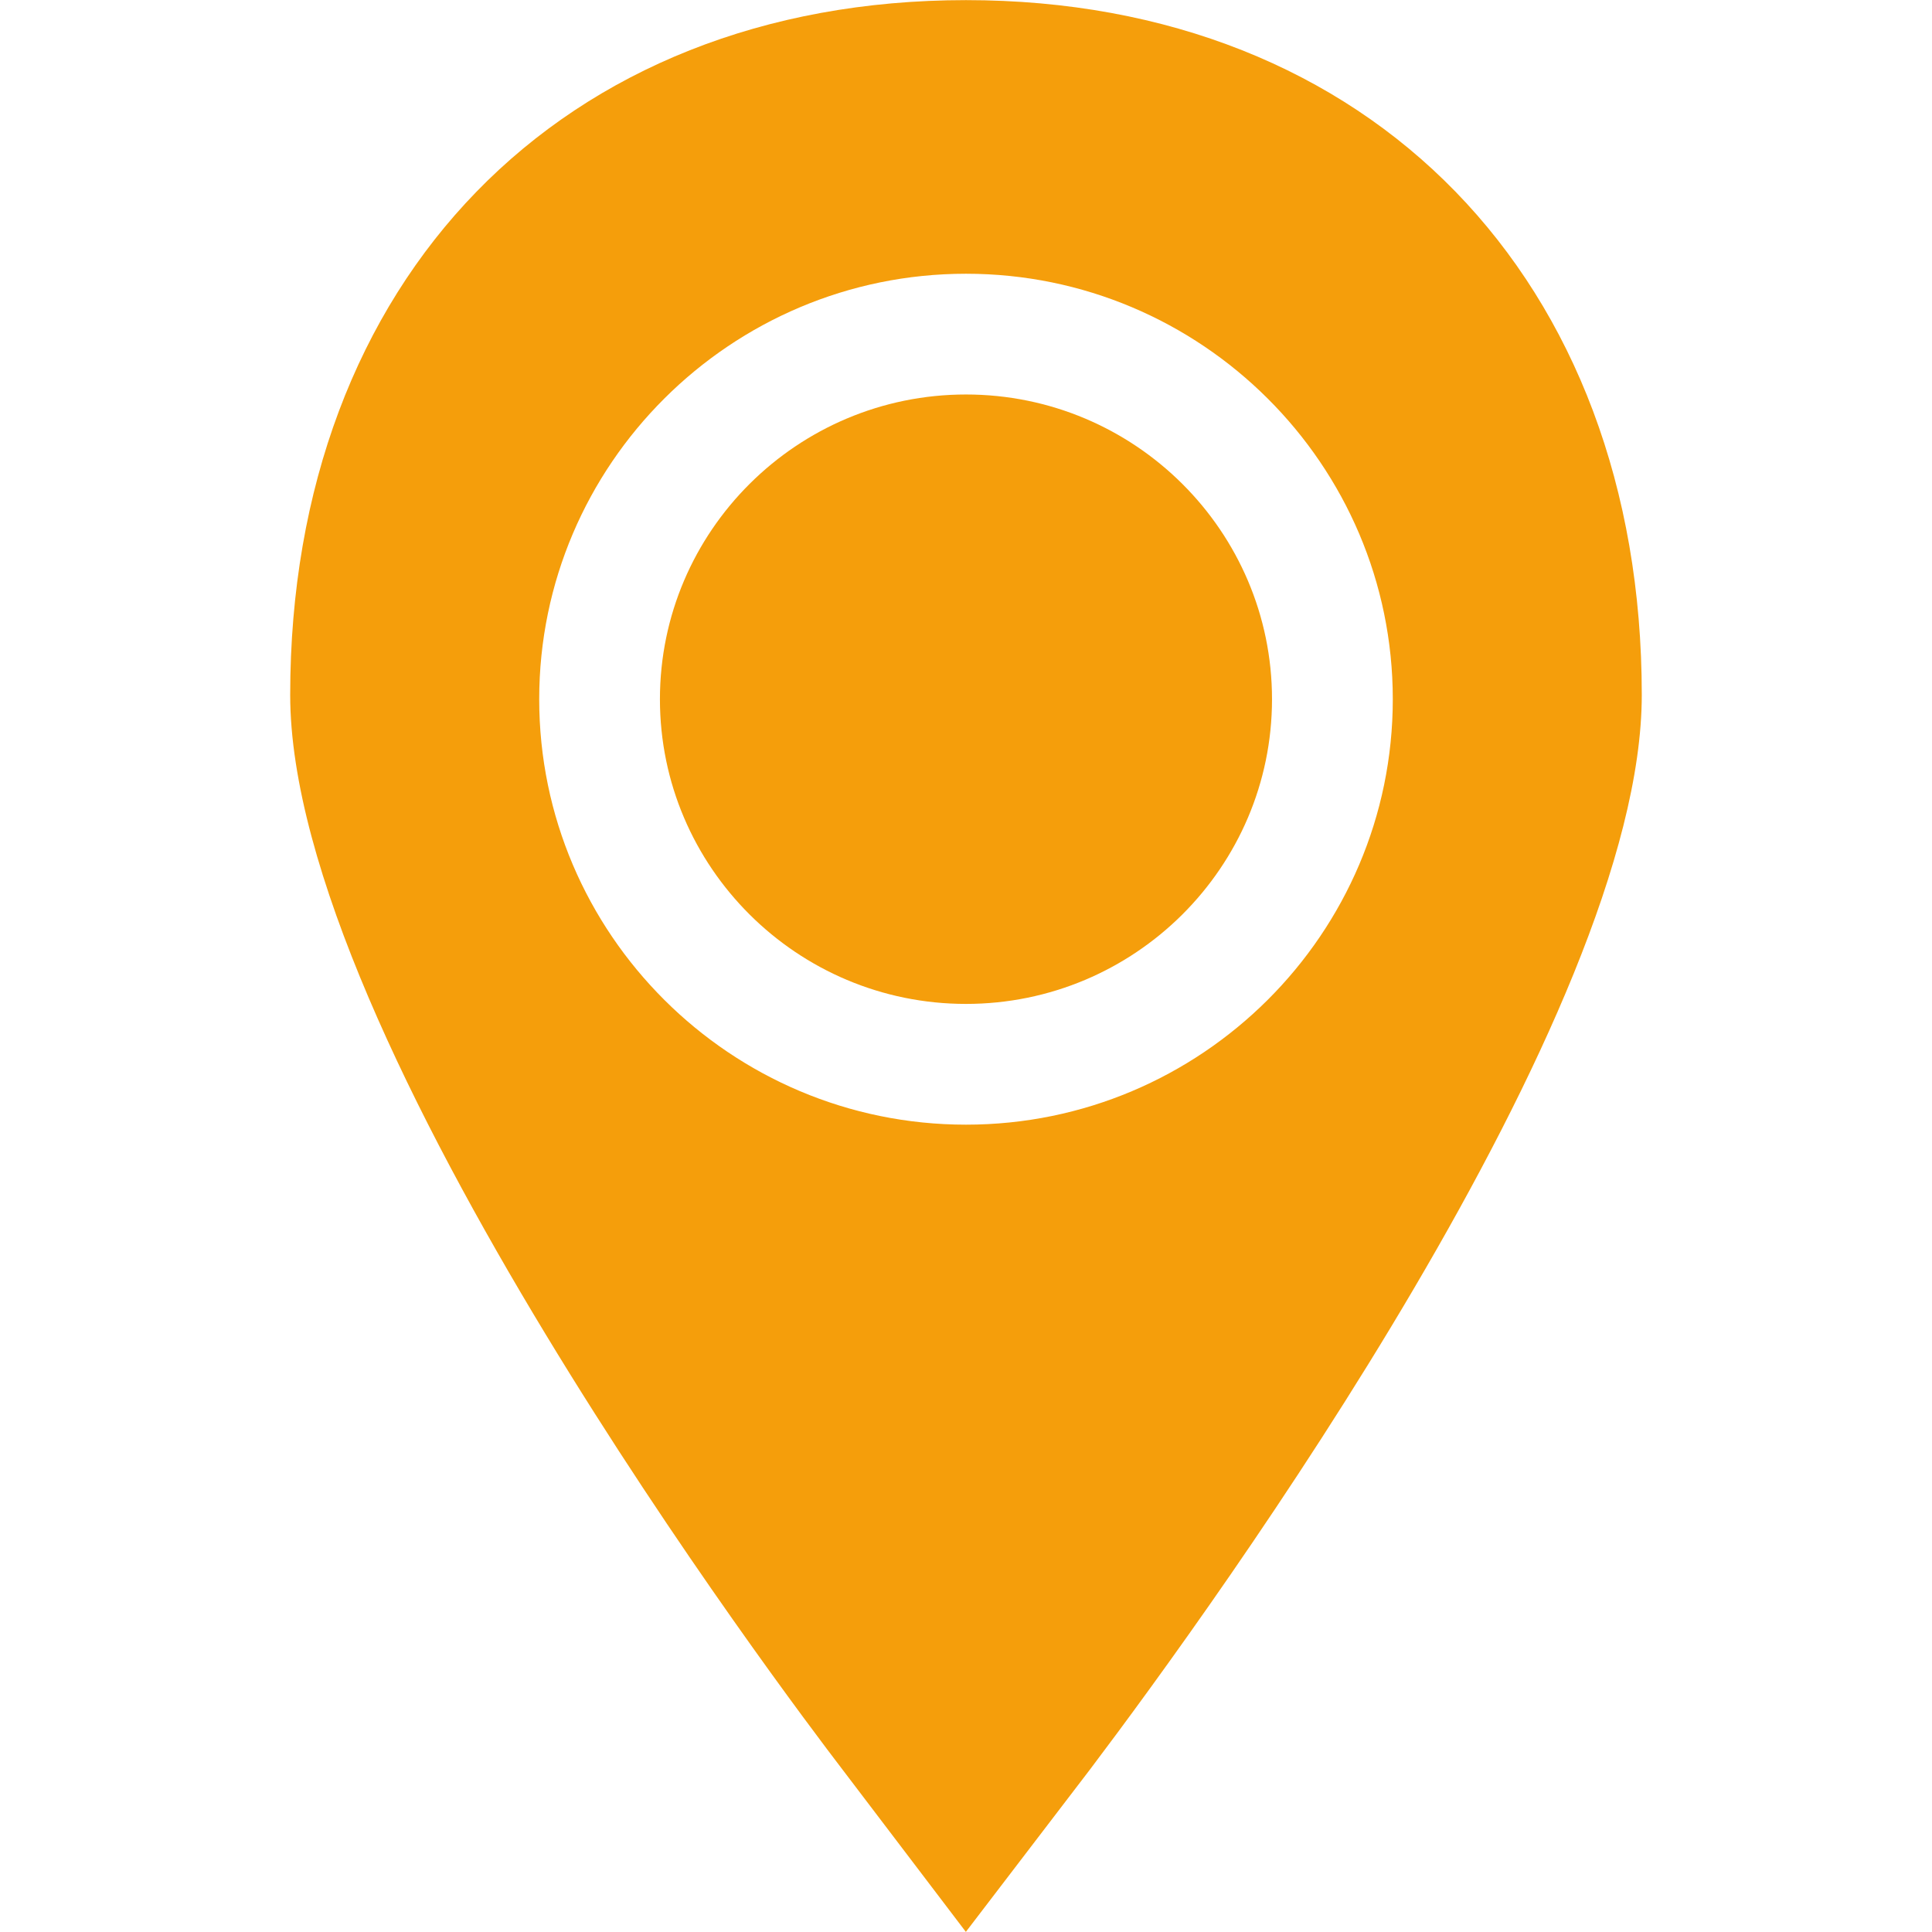
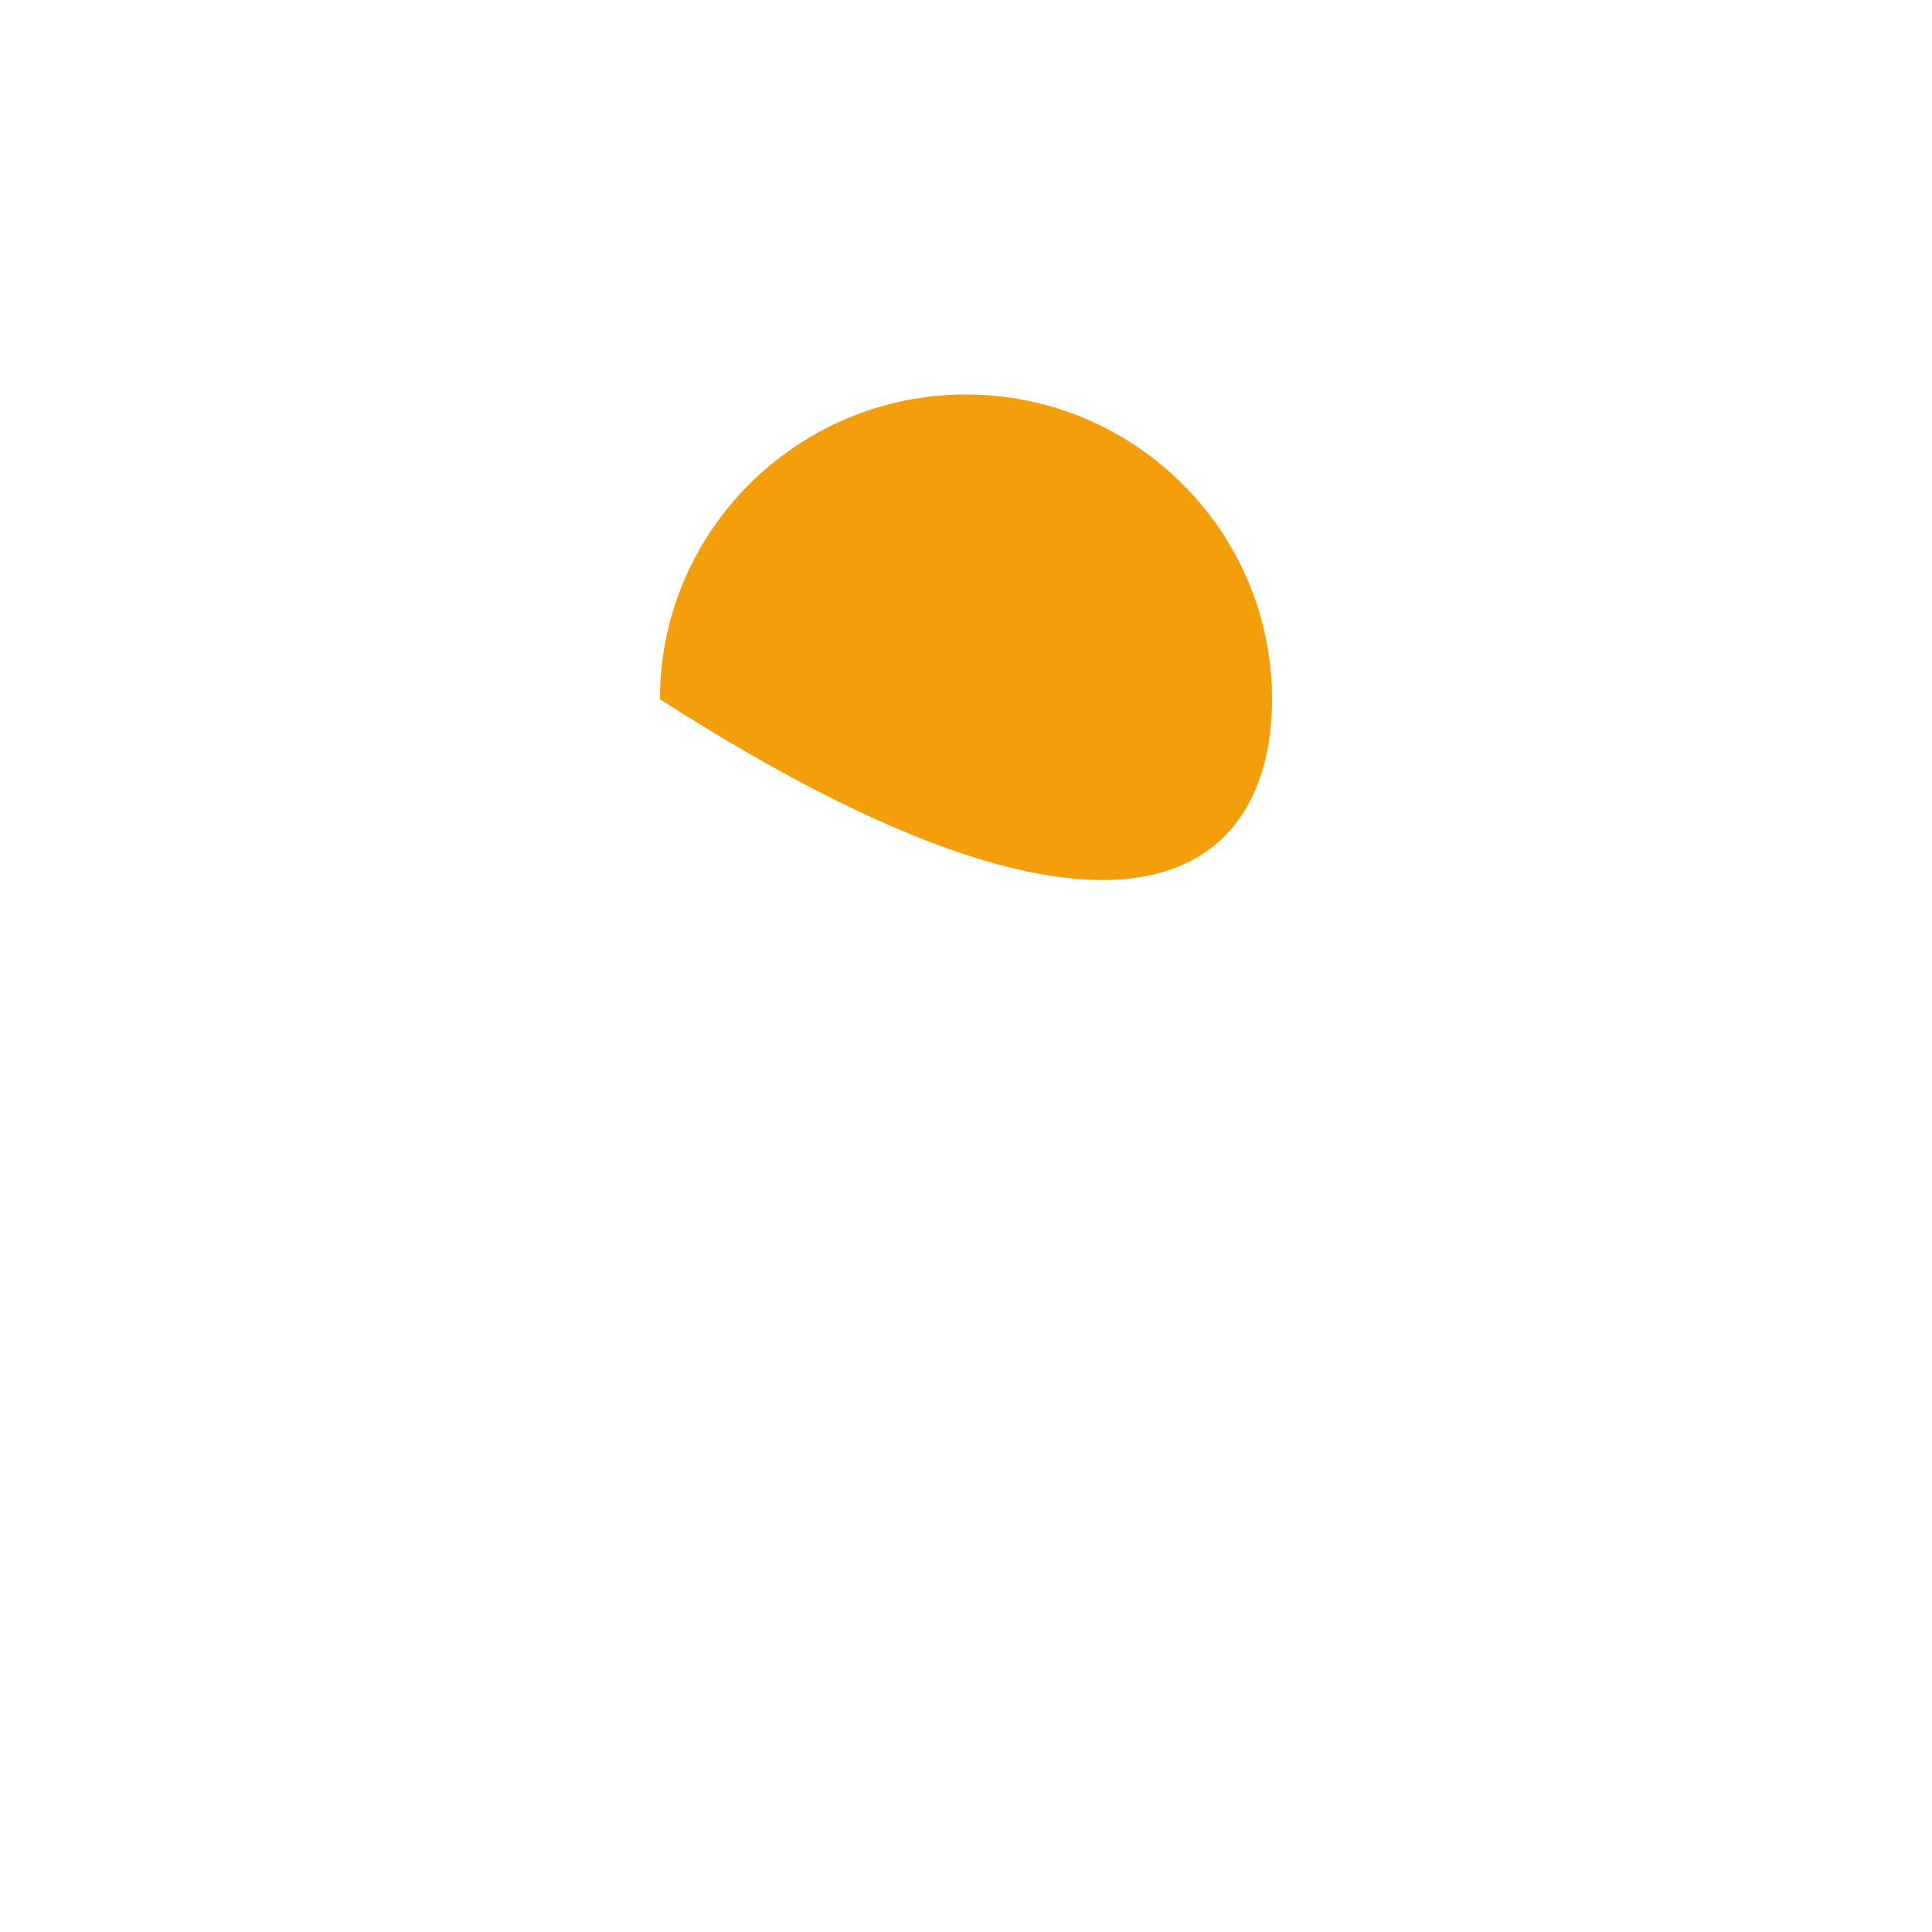
<svg xmlns="http://www.w3.org/2000/svg" width="64" height="64" viewBox="0 0 64 64" fill="none">
-   <path d="M42.137 23.162C42.137 17.596 37.589 13.068 31.999 13.068C26.409 13.068 21.861 17.596 21.861 23.162C21.861 28.728 26.409 33.256 31.999 33.256C37.589 33.256 42.137 28.728 42.137 23.162Z" fill="#F59E0B" />
-   <path d="M31.995 63.996L36.104 58.621C40.393 52.943 54.386 33.597 54.386 23.02C54.387 9.253 45.391 0.004 32 0.004C18.609 0.004 9.613 9.253 9.613 23.021C9.613 34.411 26.045 56.187 27.914 58.626L31.995 63.996ZM17.862 23.162C17.862 15.391 24.204 9.068 32 9.068C39.796 9.068 46.138 15.391 46.138 23.162C46.138 30.933 39.796 37.256 32 37.256C24.204 37.256 17.862 30.934 17.862 23.162Z" fill="#F59E0B" />
+   <path d="M42.137 23.162C42.137 17.596 37.589 13.068 31.999 13.068C26.409 13.068 21.861 17.596 21.861 23.162C37.589 33.256 42.137 28.728 42.137 23.162Z" fill="#F59E0B" />
</svg>